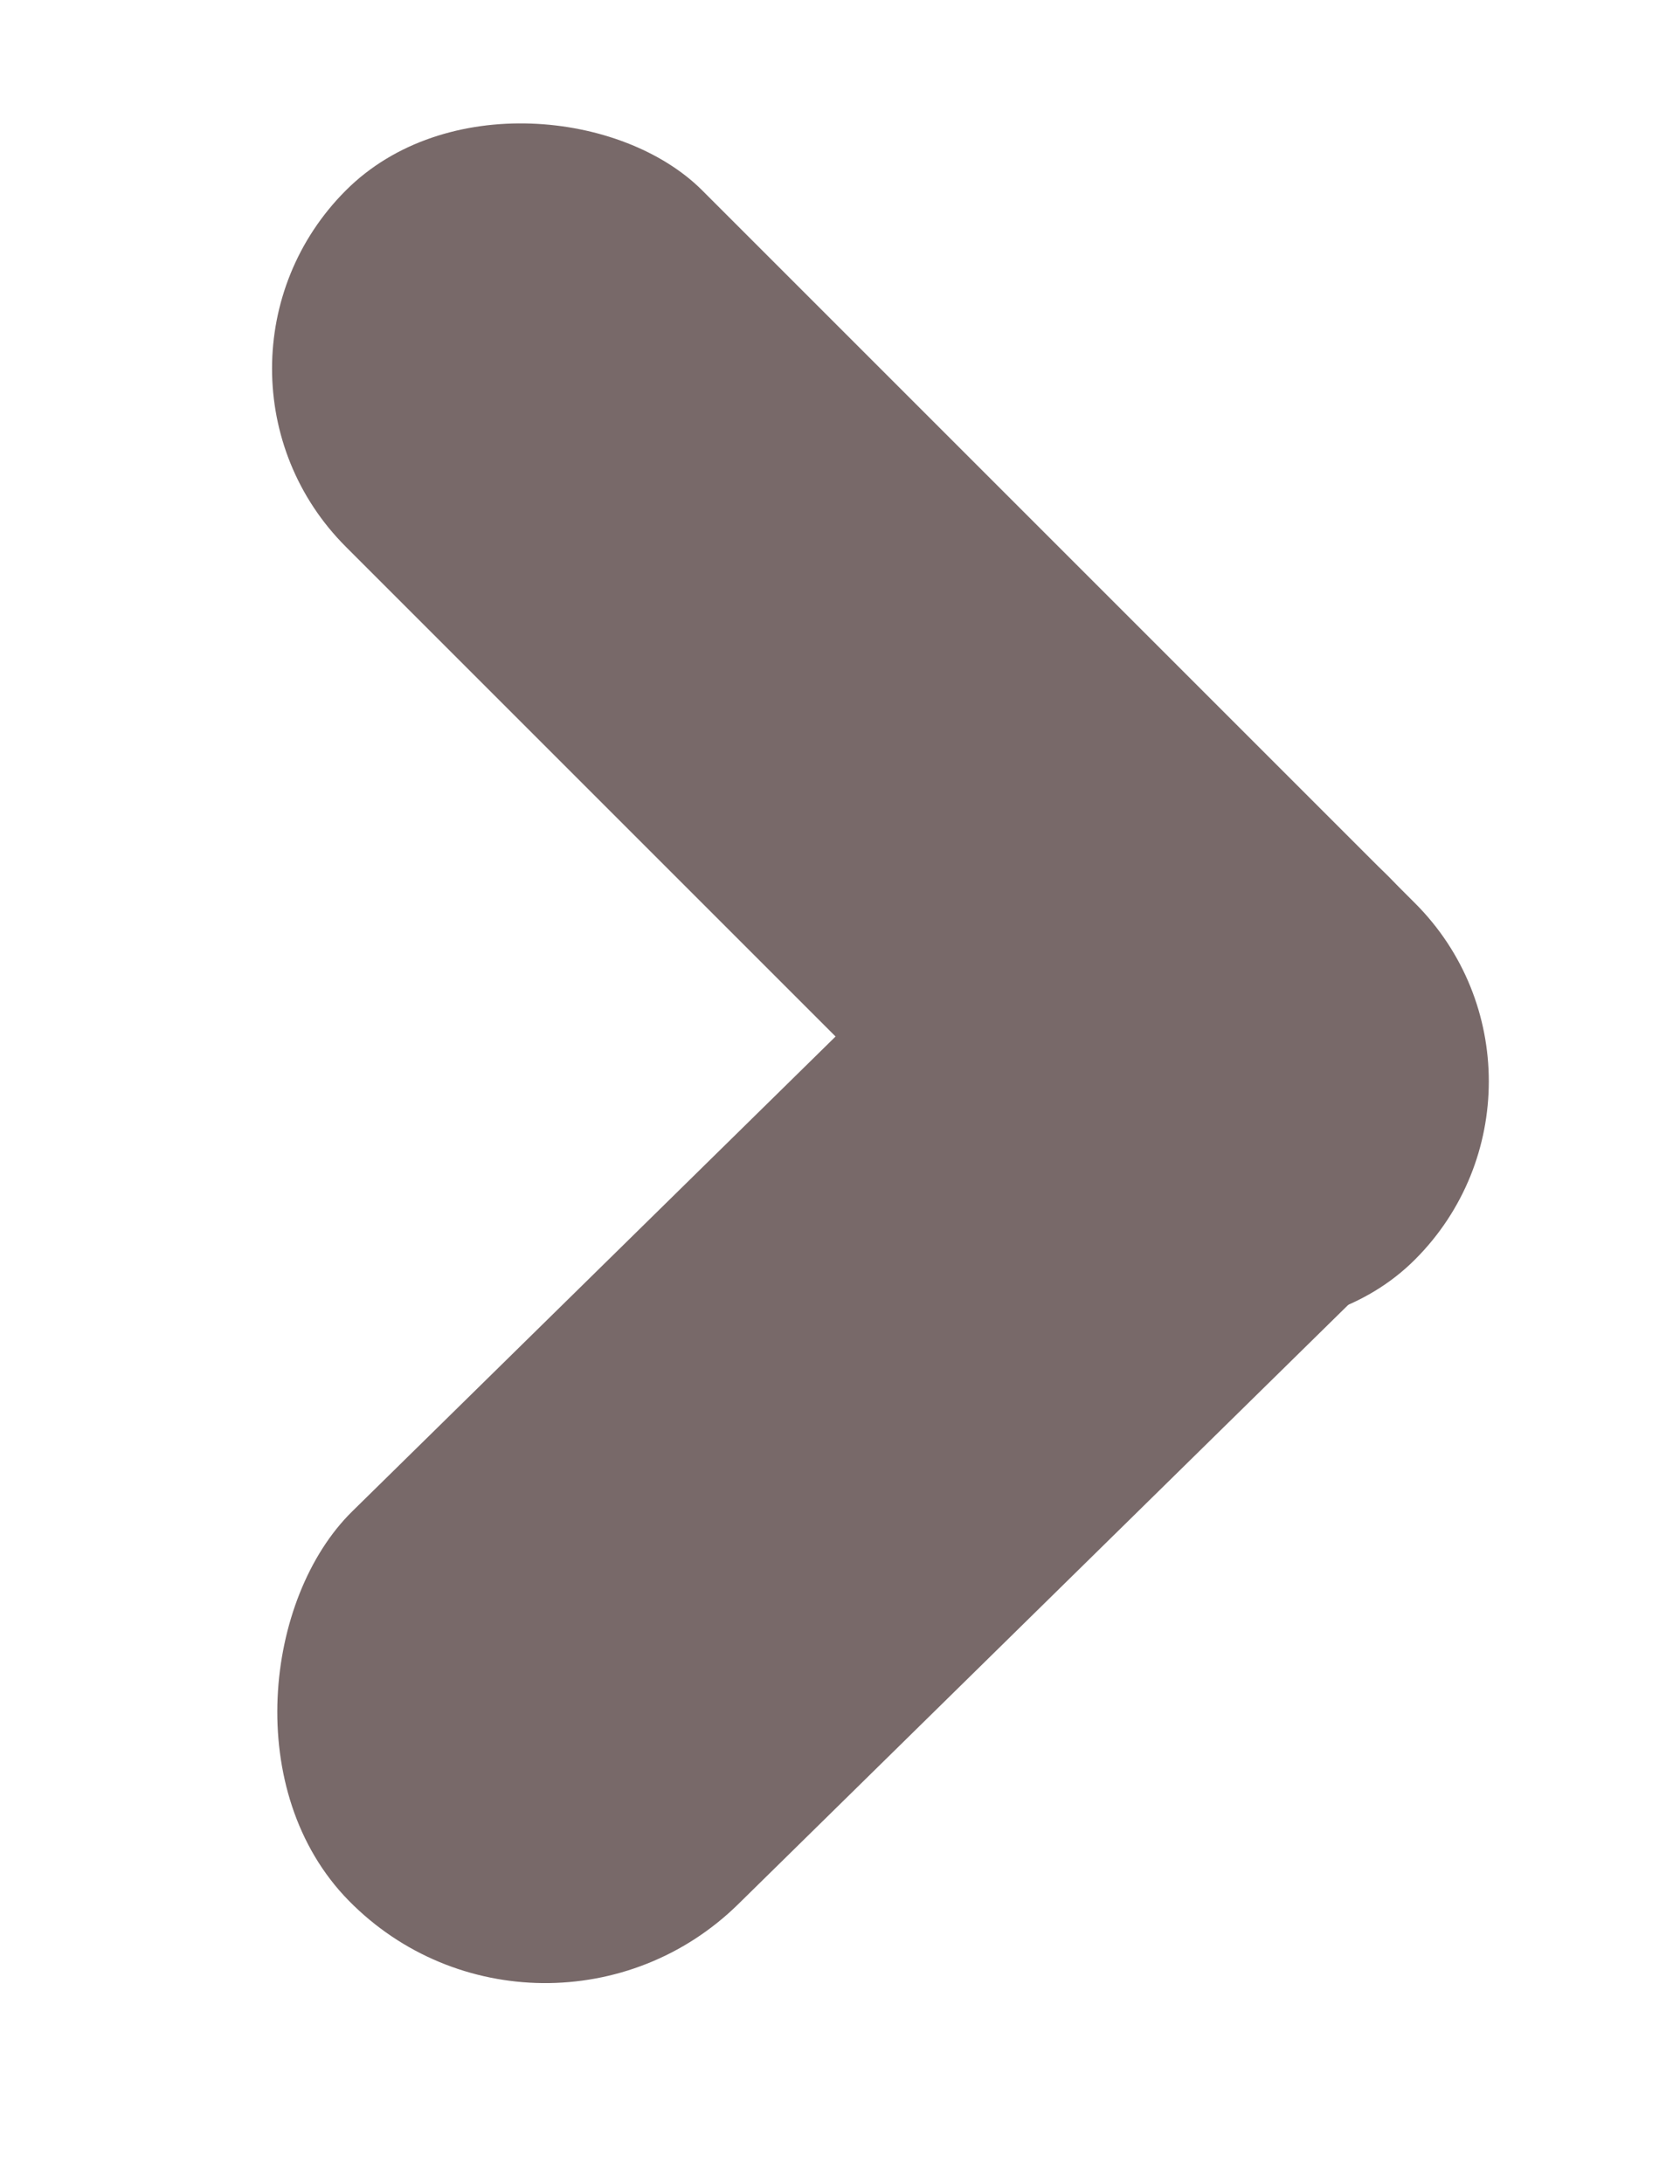
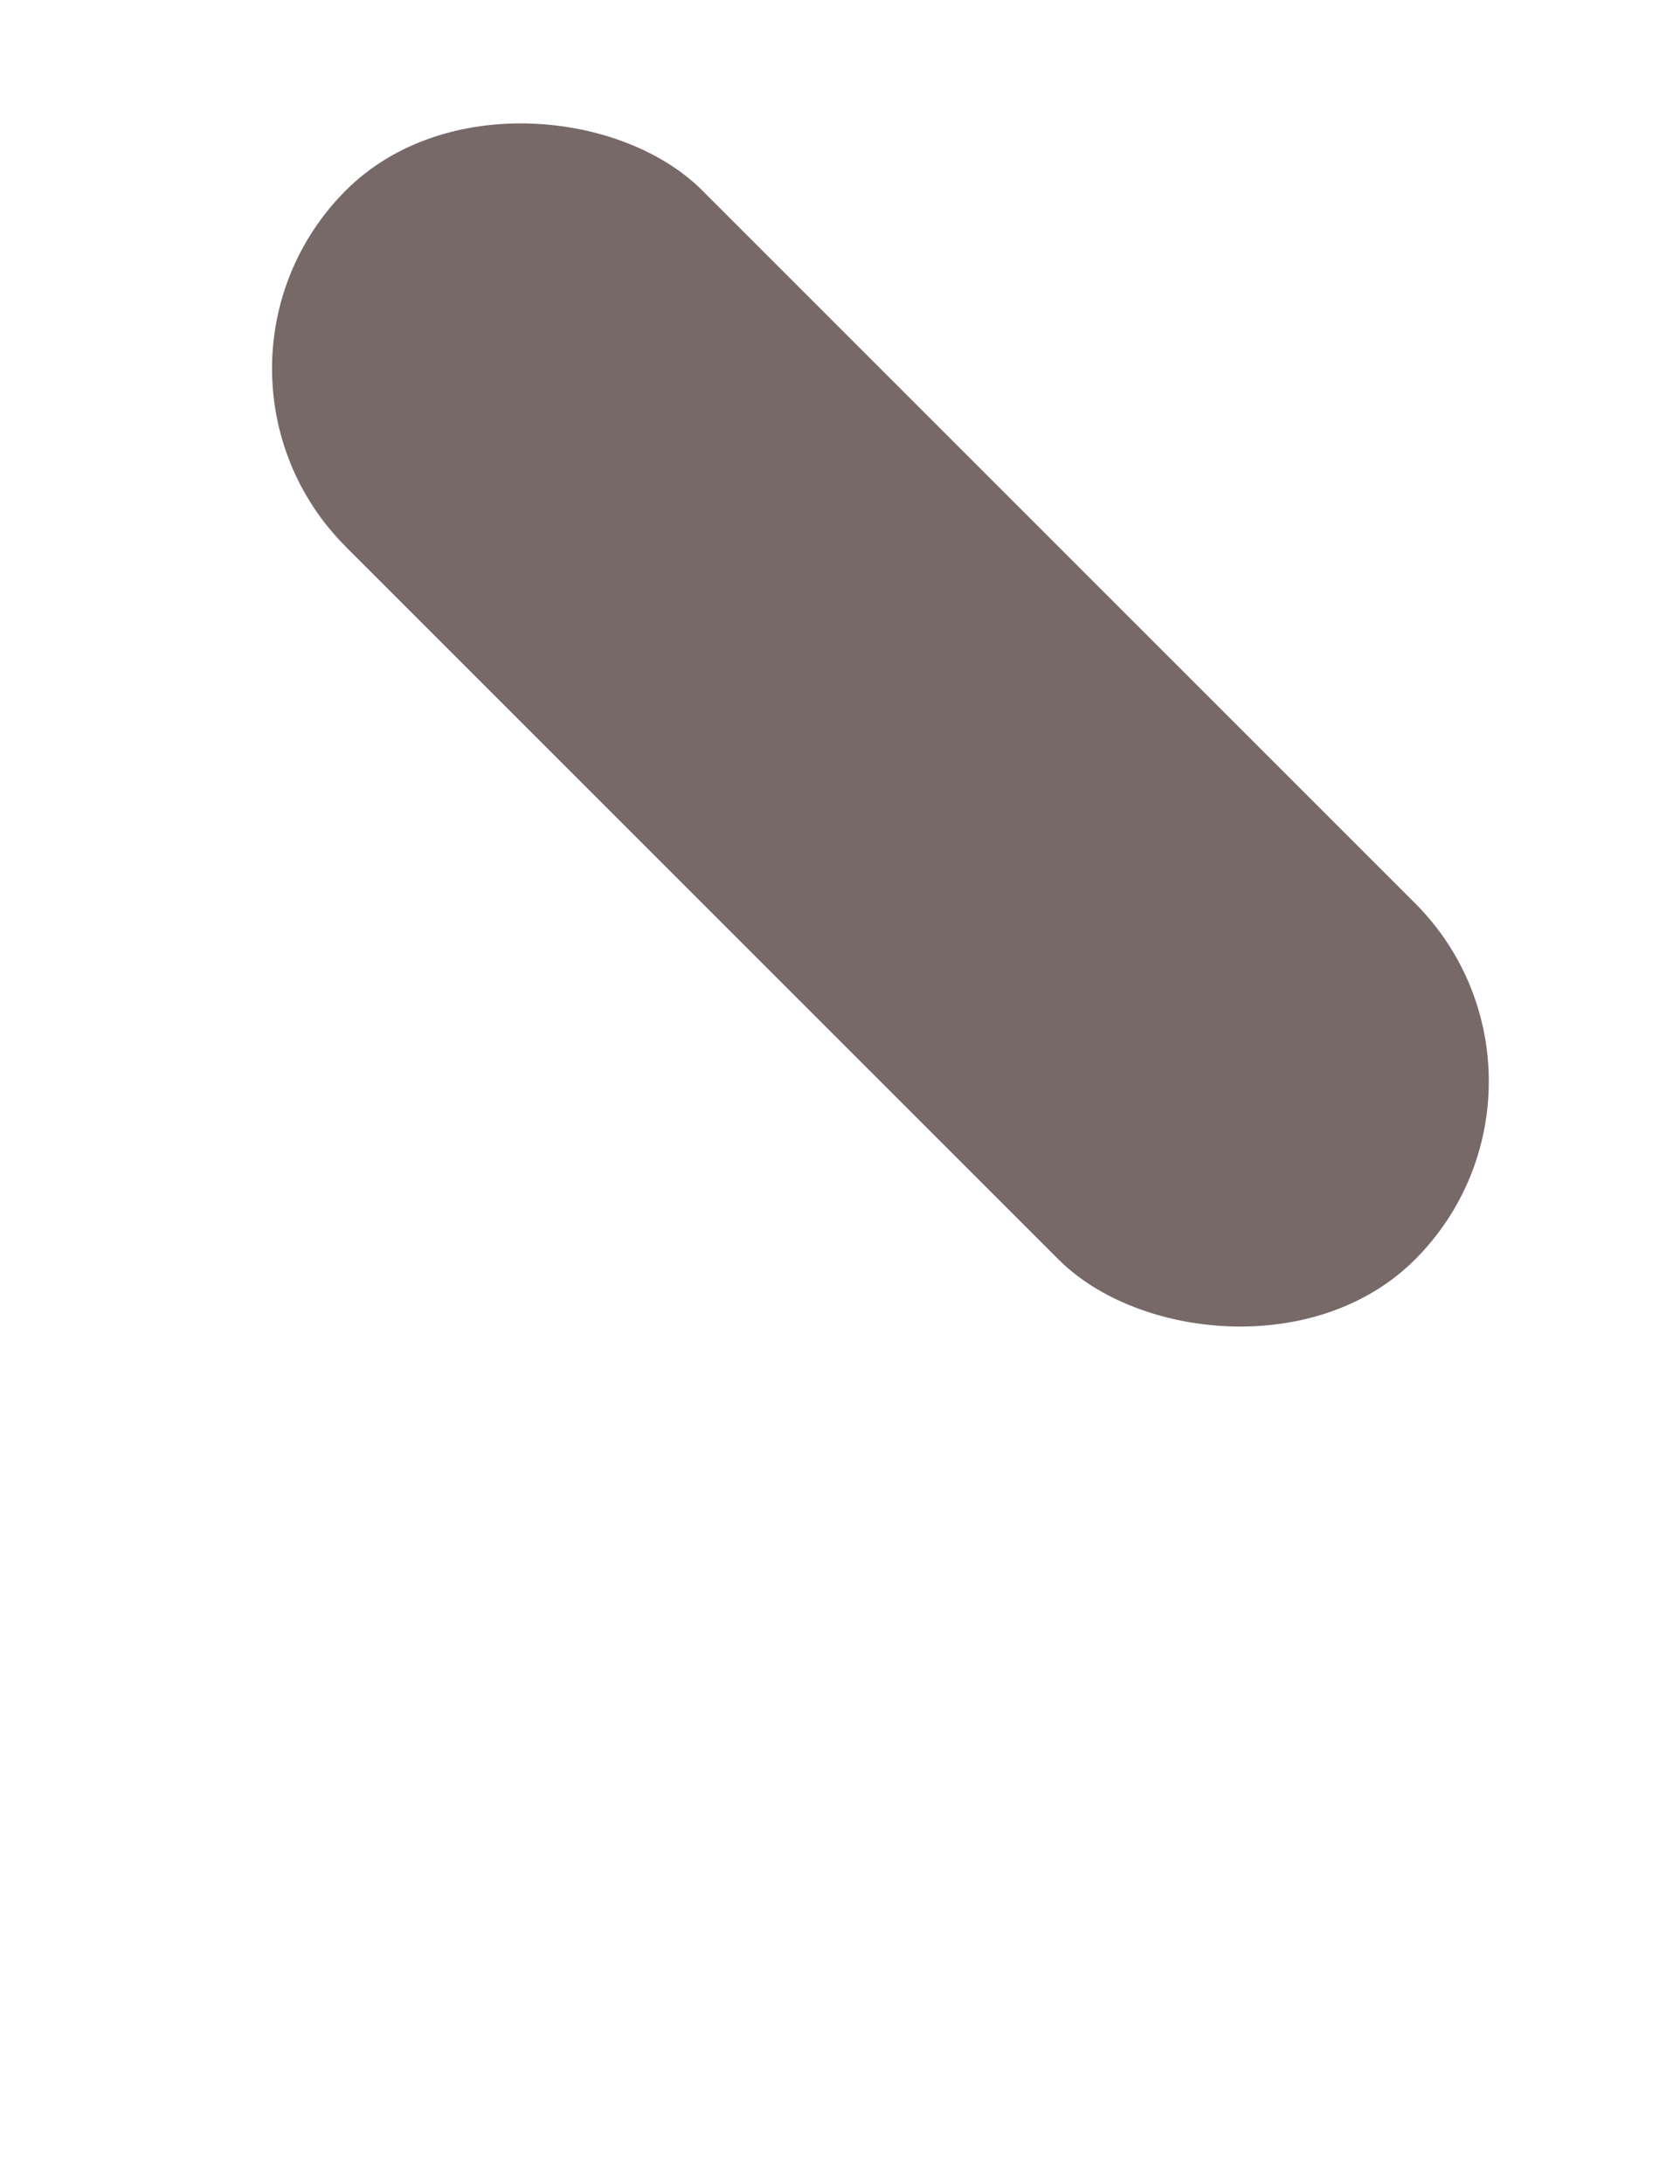
<svg xmlns="http://www.w3.org/2000/svg" width="10" height="13" viewBox="0 0 10 13" fill="none">
-   <rect x="3.225" y="12.483" width="3.278" height="8.687" rx="1.639" transform="rotate(-134.493 3.225 12.483)" fill="#786969" />
  <rect x="0.998" y="2.194" width="3" height="9" rx="1.5" transform="rotate(-45 0.998 2.194)" fill="#786969" />
</svg>